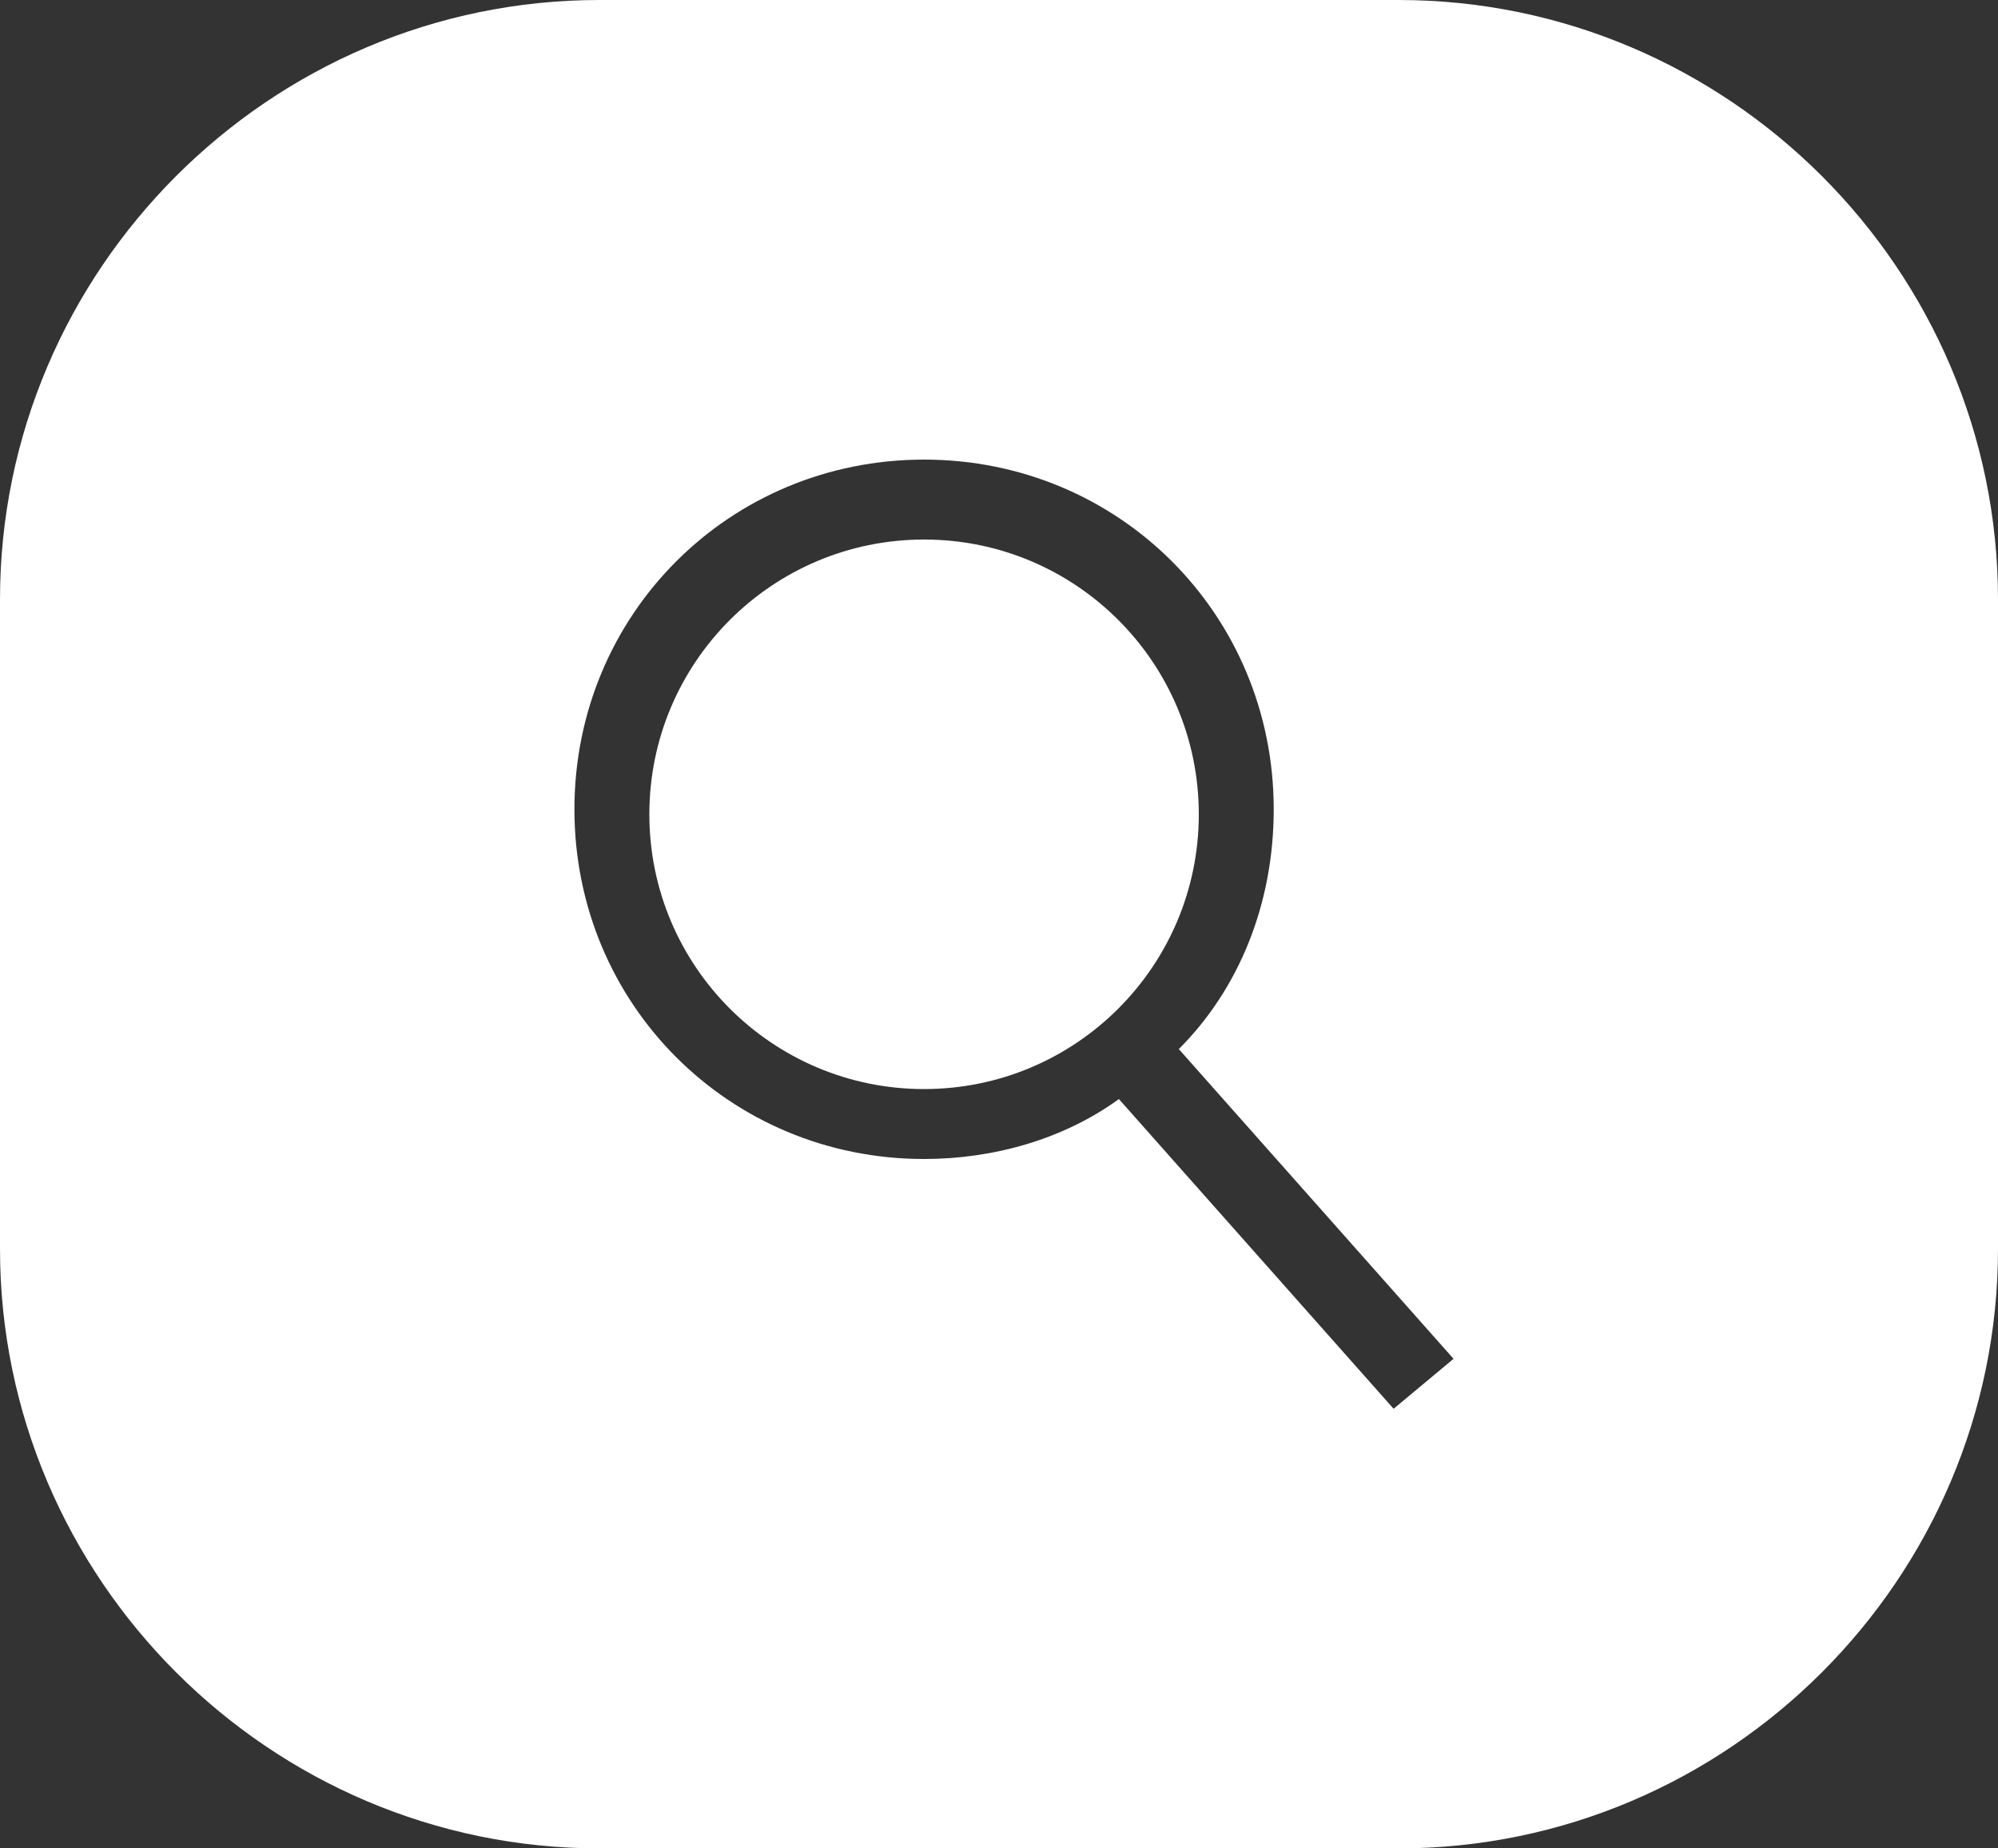
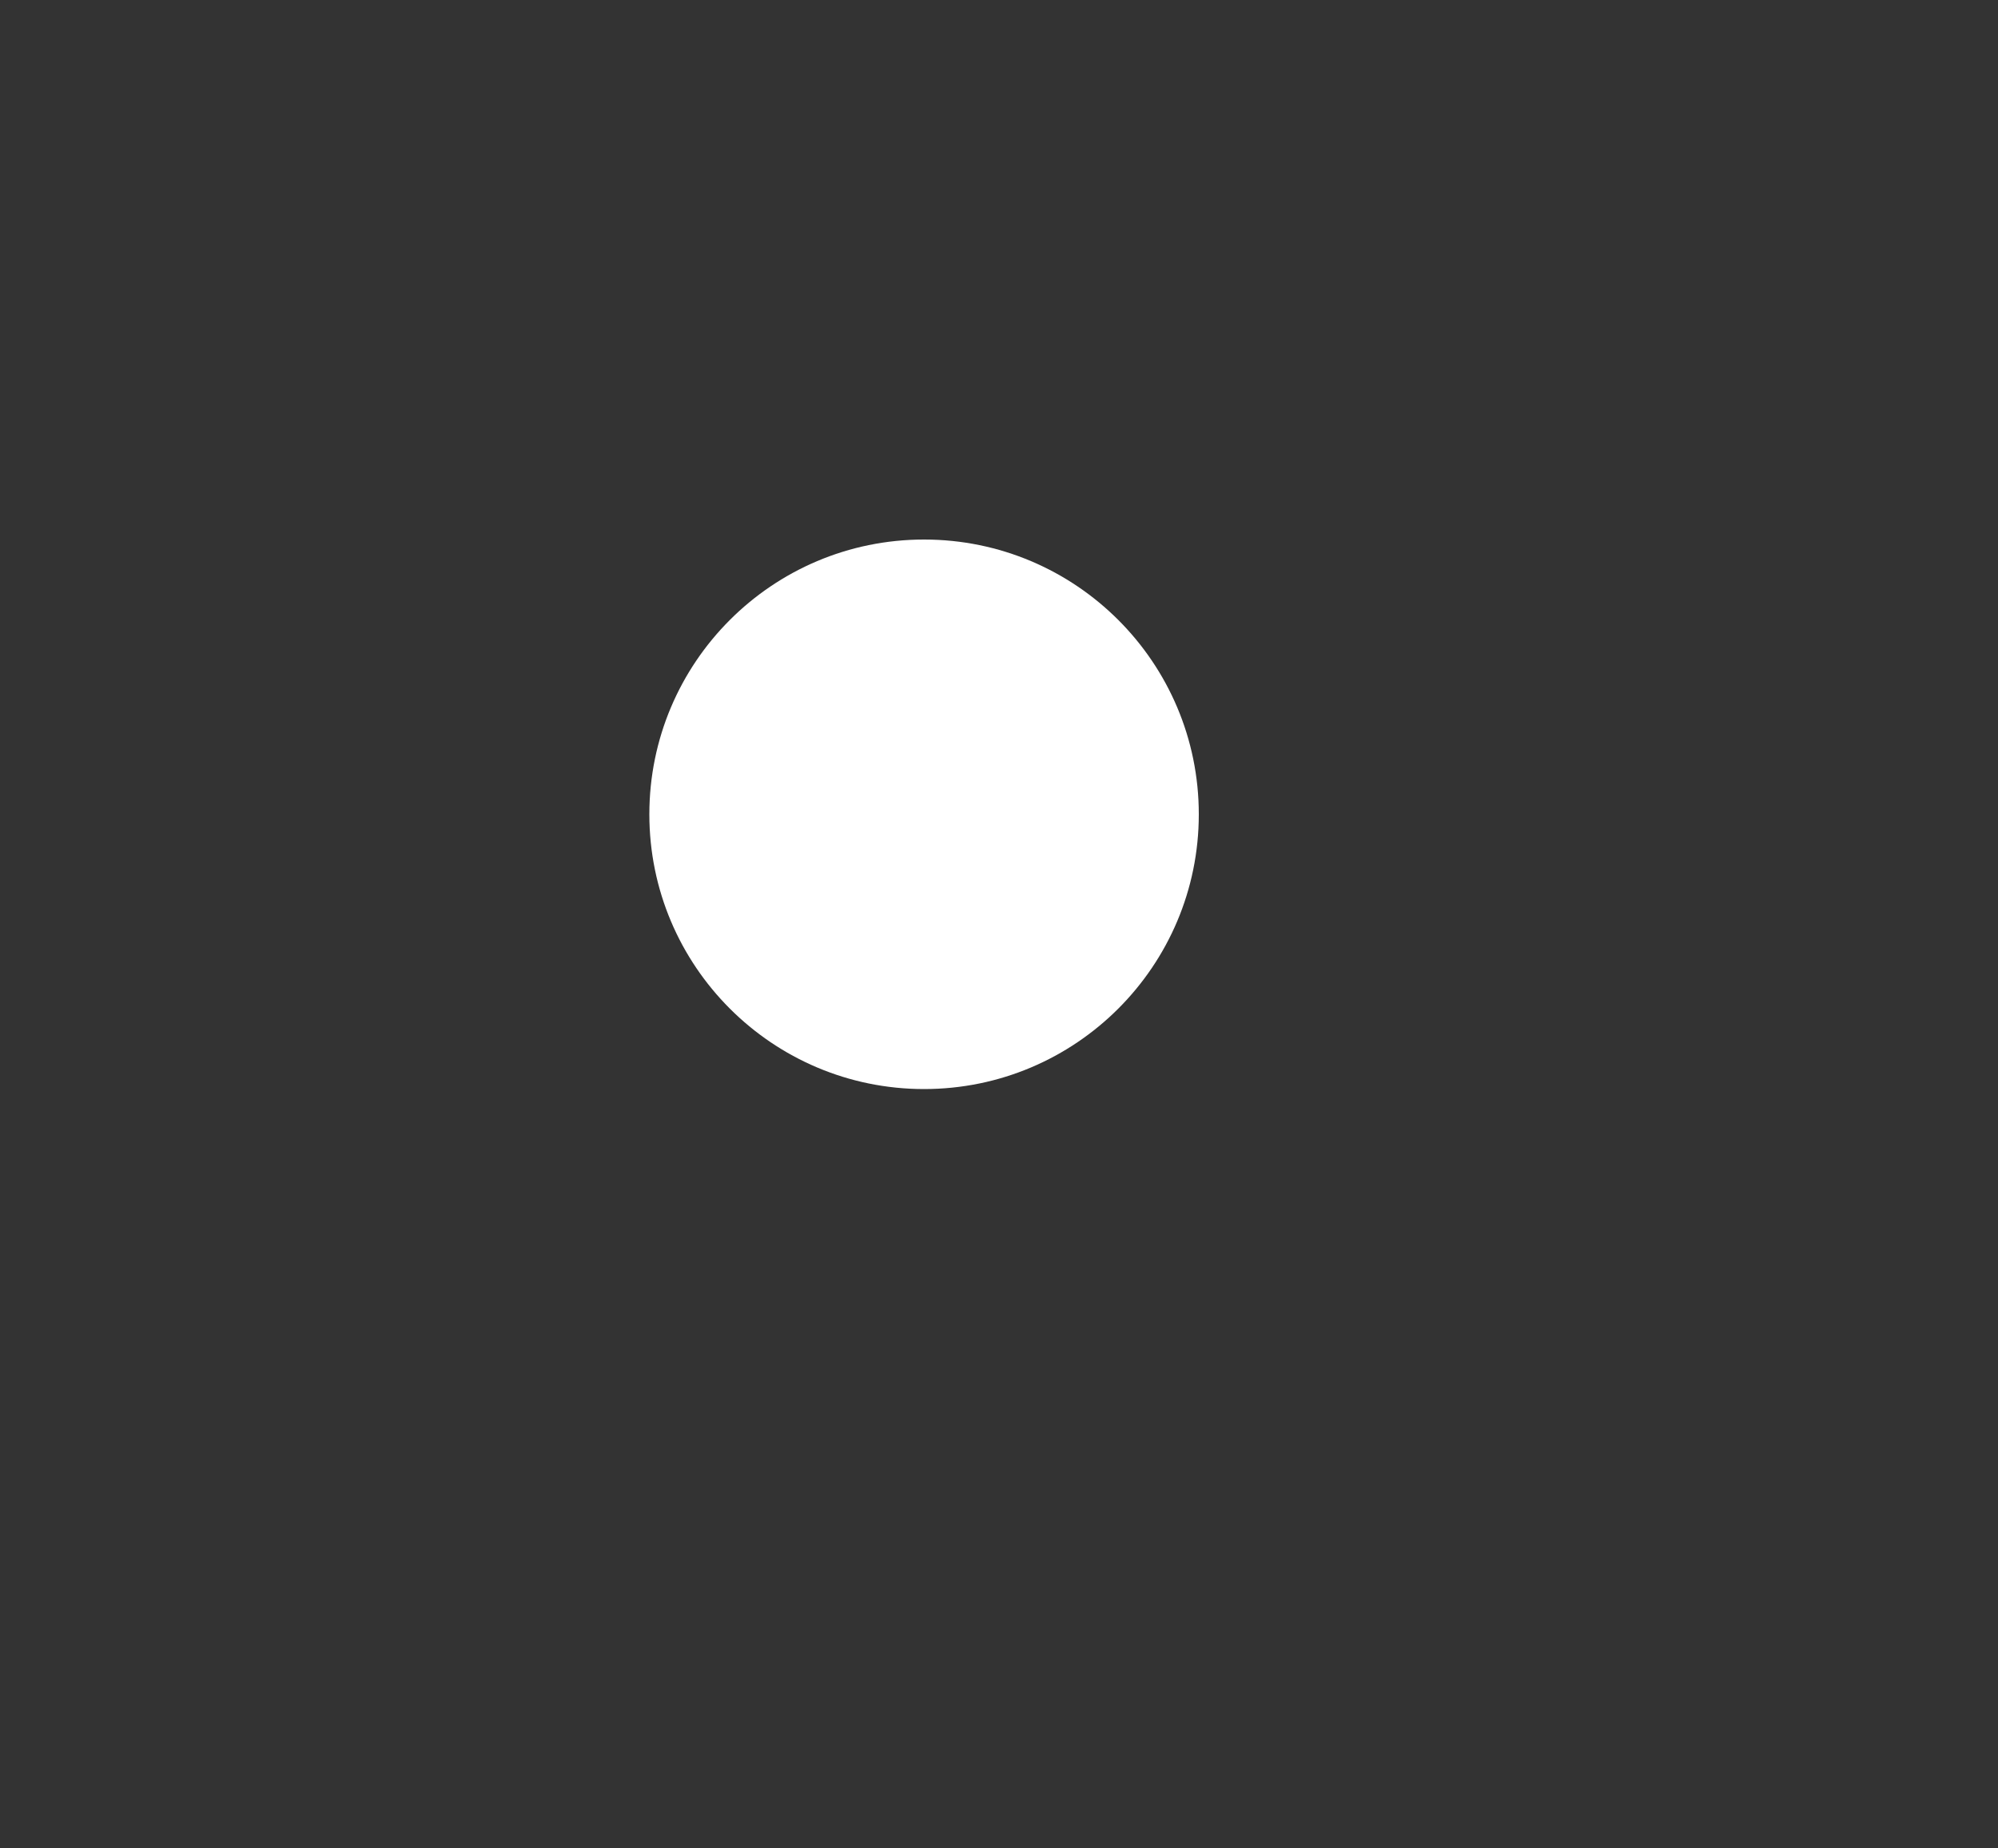
<svg xmlns="http://www.w3.org/2000/svg" version="1.1" id="Ebene_1" x="0px" y="0px" viewBox="0 0 40 37" style="enable-background:new 0 0 40 37;" xml:space="preserve">
  <rect x="0" y="0" width="40" height="37" fill="#333333" stroke="none" />
  <style type="text/css">
	.st0{fill:#FFFFFF;}
</style>
  <g>
-     <path class="st0" d="M28,0H12C5.4,0,0,5.4,0,12v13c0,6.6,5.4,12,12,12h16c6.6,0,12-5.4,12-12V12C40,5.4,34.6,0,28,0z M27.9,28.2   l-5.5-6.2c-1.1,0.8-2.5,1.2-3.9,1.2c-3.9,0-7-3.1-7-7s3.1-7,7-7s7,3.1,7,7c0,1.9-0.7,3.6-1.9,4.8l5.5,6.2L27.9,28.2z" />
    <circle class="st0" cx="18.5" cy="16.3" r="5.5" />
  </g>
</svg>